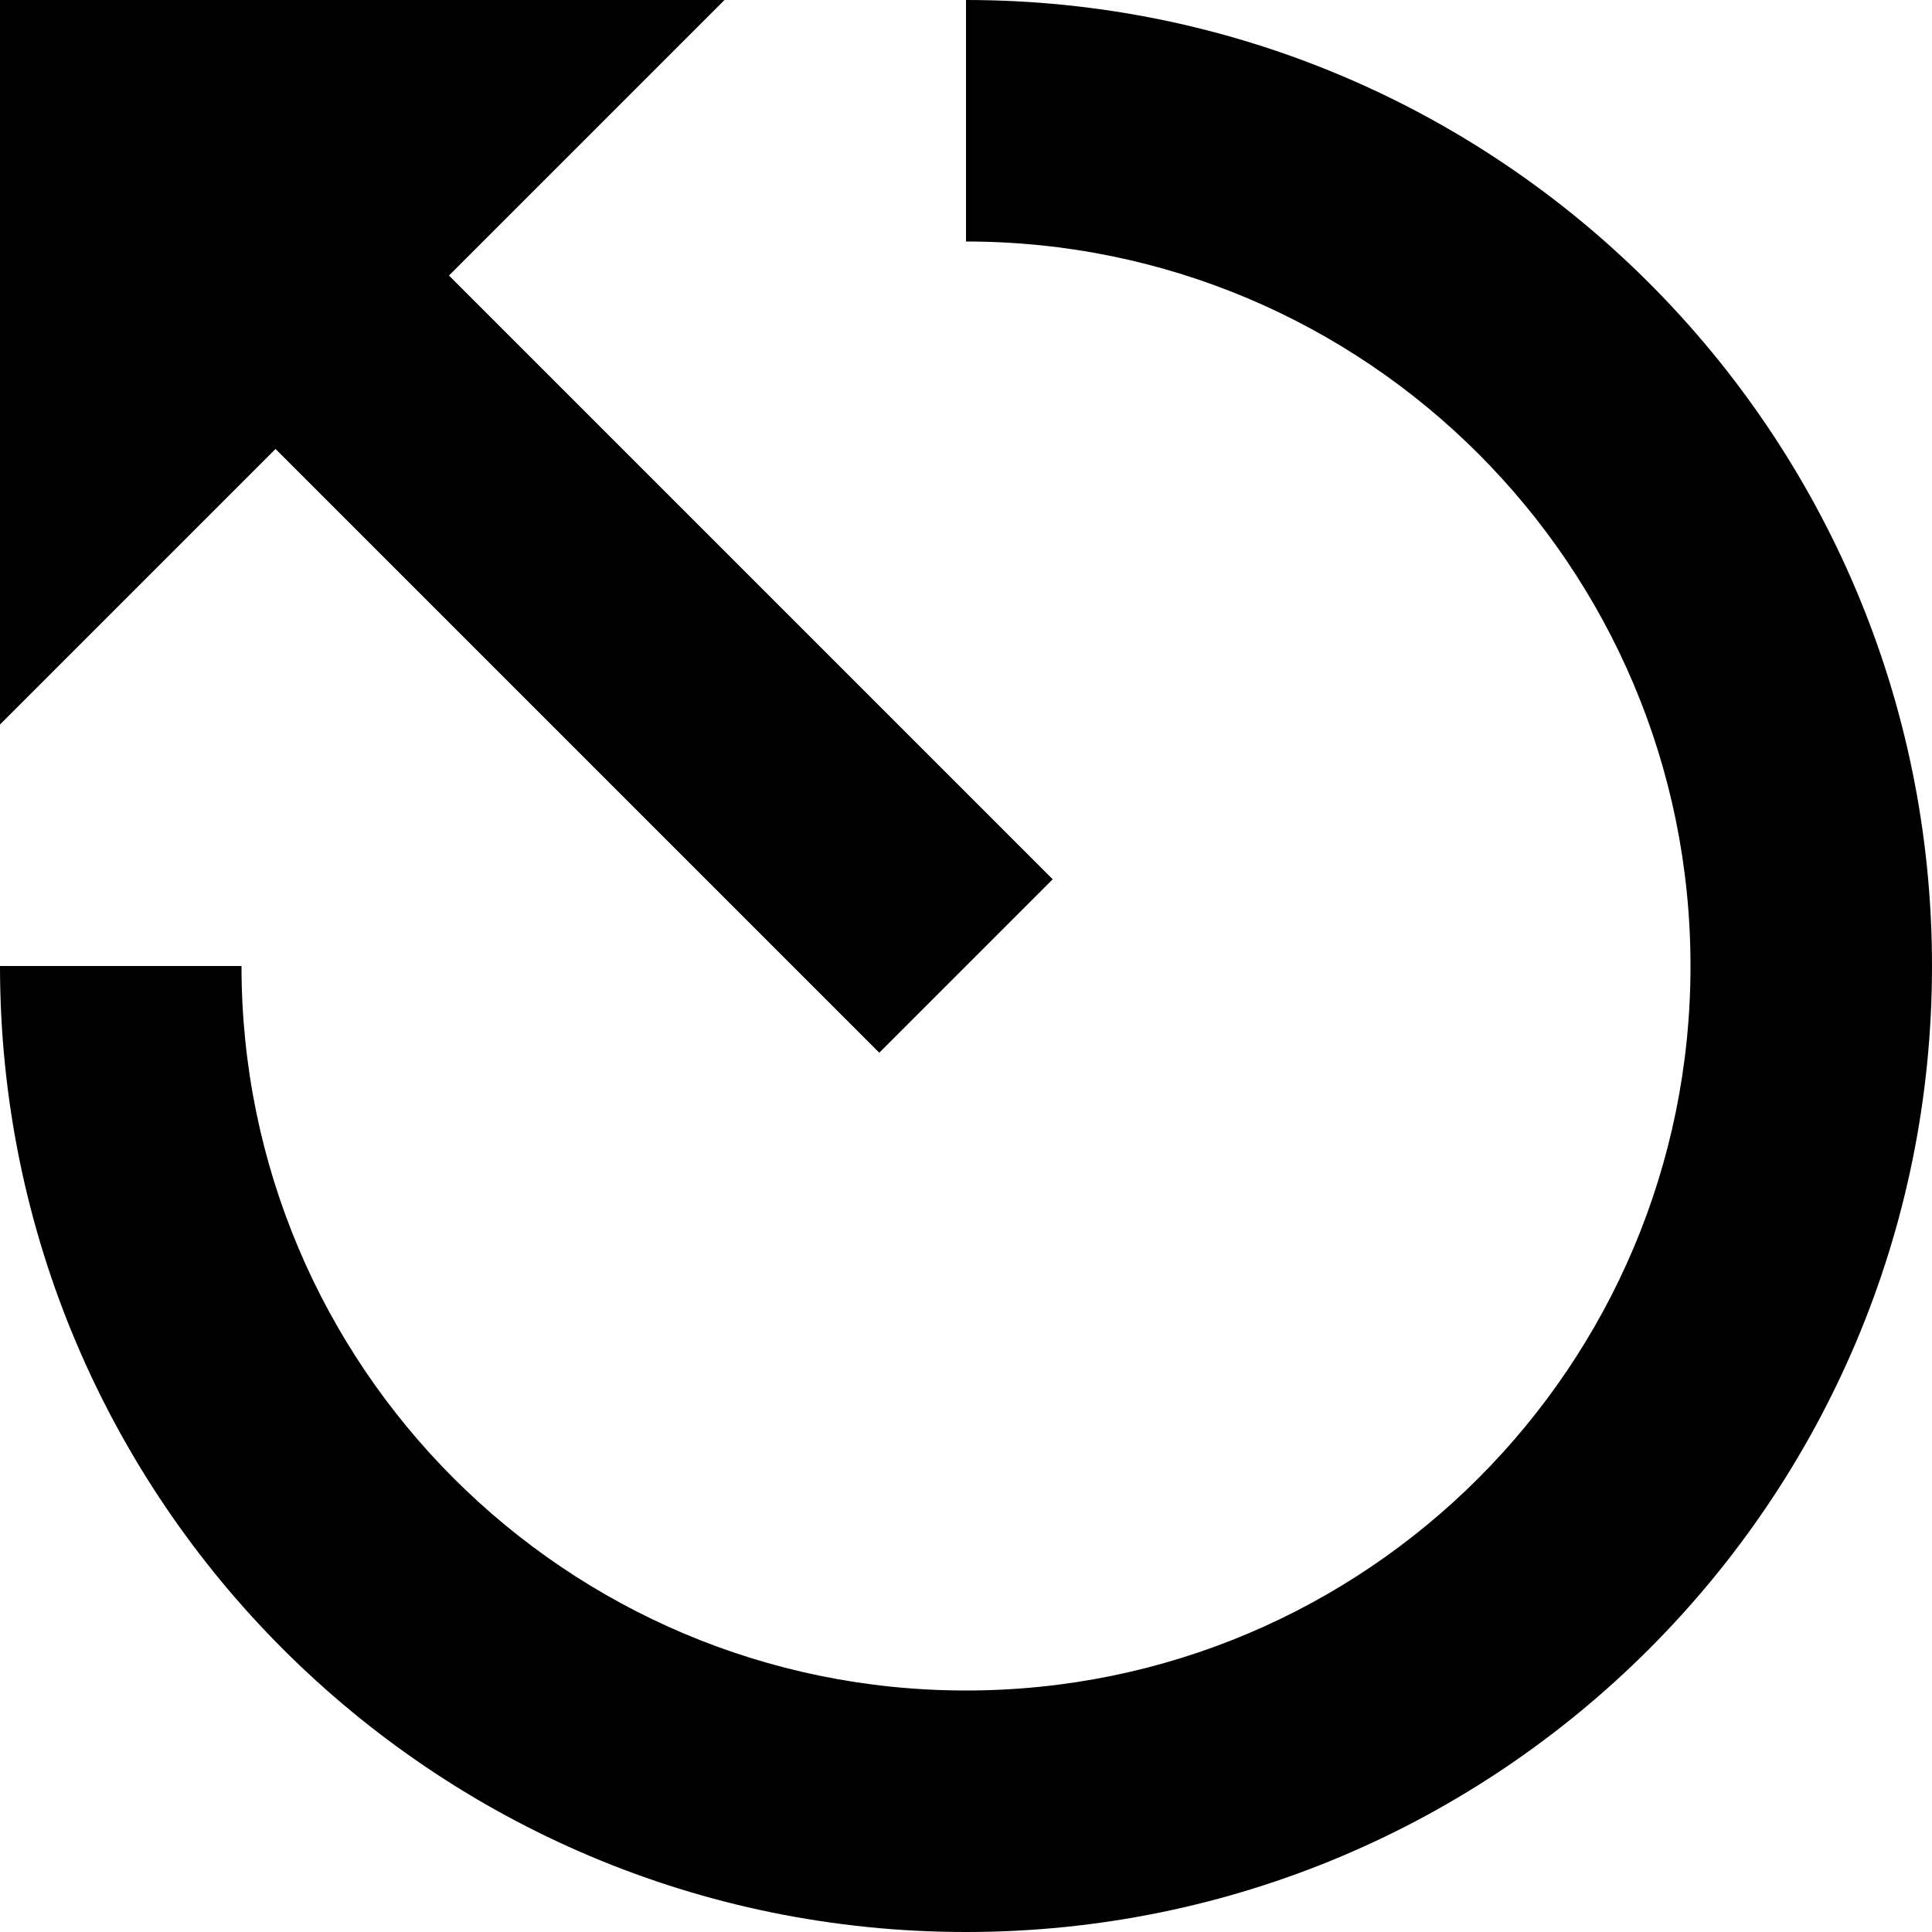
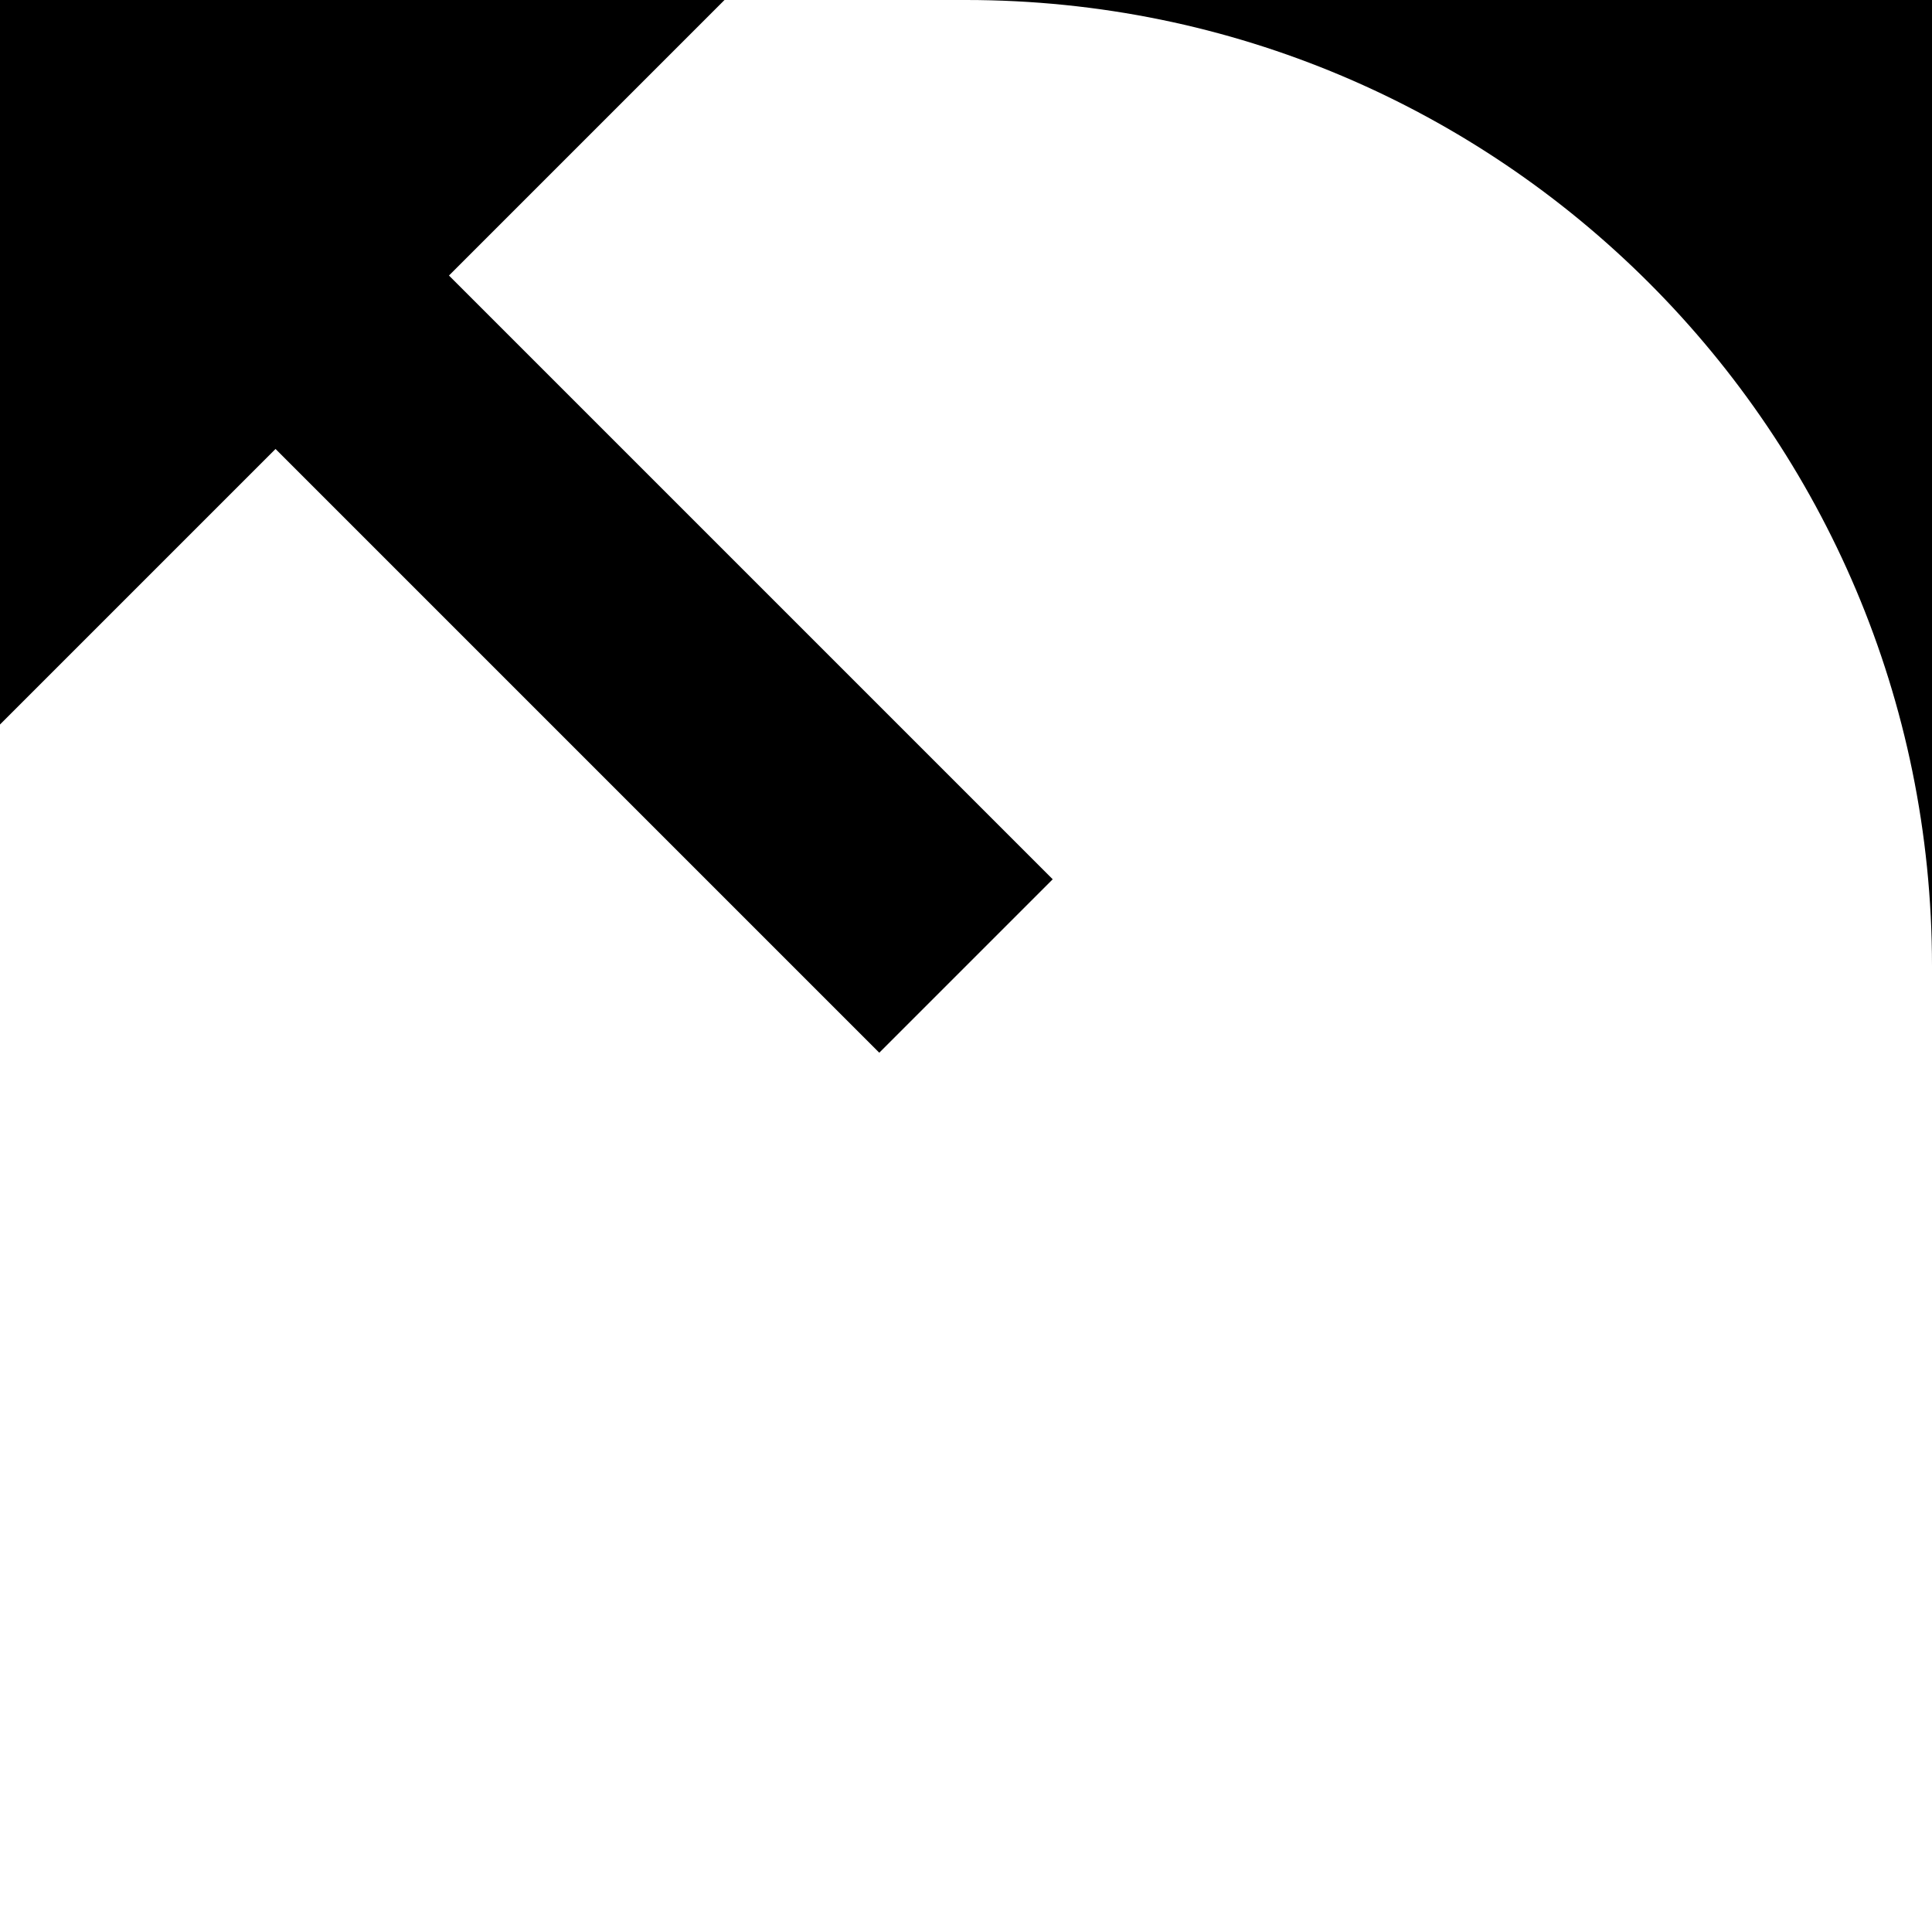
<svg xmlns="http://www.w3.org/2000/svg" viewBox="0 0 512 512">
-   <path d="M233.019 278.981l-160-160-73.019 73.019v-192h192l-73.019 73.019 160 160zm22.981-278.981c141.385 0 256 114.615 256 256s-114.615 256-256 256-256-114.615-256-256h64c0 106.039 85.961 192 192 192s192-85.961 192-192-85.961-192-192-192v-64z" />
+   <path d="M233.019 278.981l-160-160-73.019 73.019v-192h192l-73.019 73.019 160 160zm22.981-278.981c141.385 0 256 114.615 256 256h64c0 106.039 85.961 192 192 192s192-85.961 192-192-85.961-192-192-192v-64z" />
</svg>